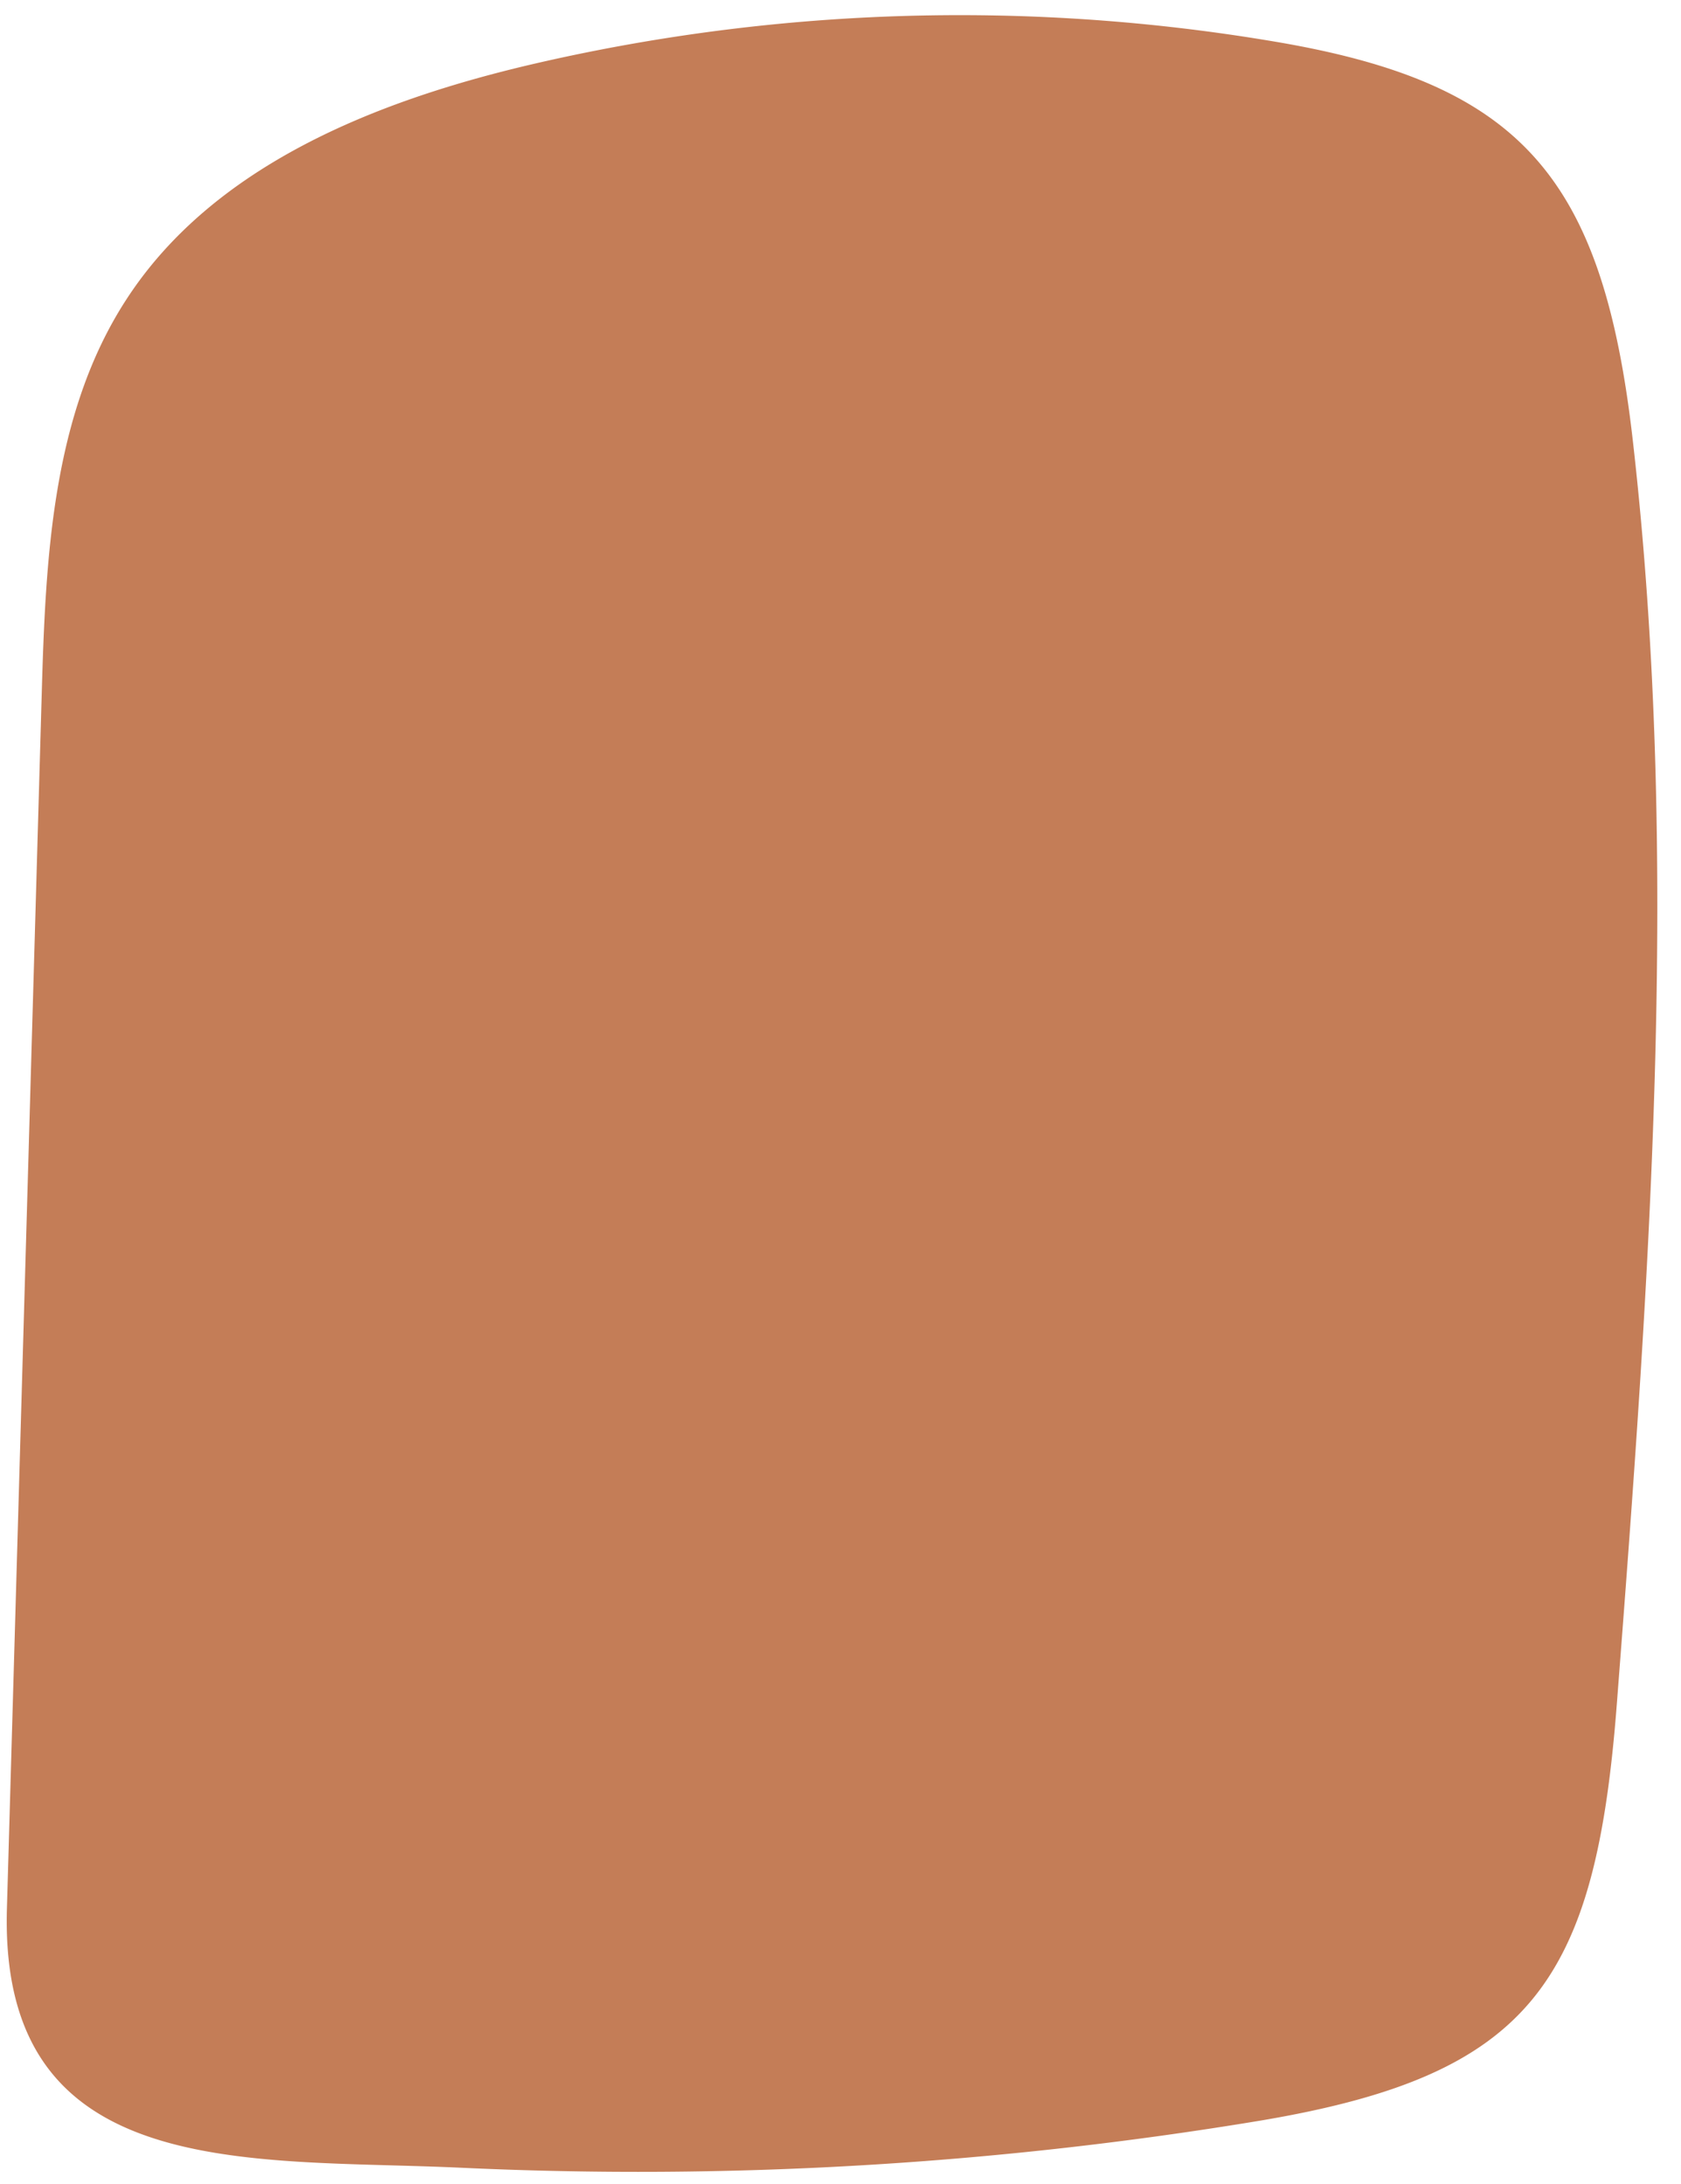
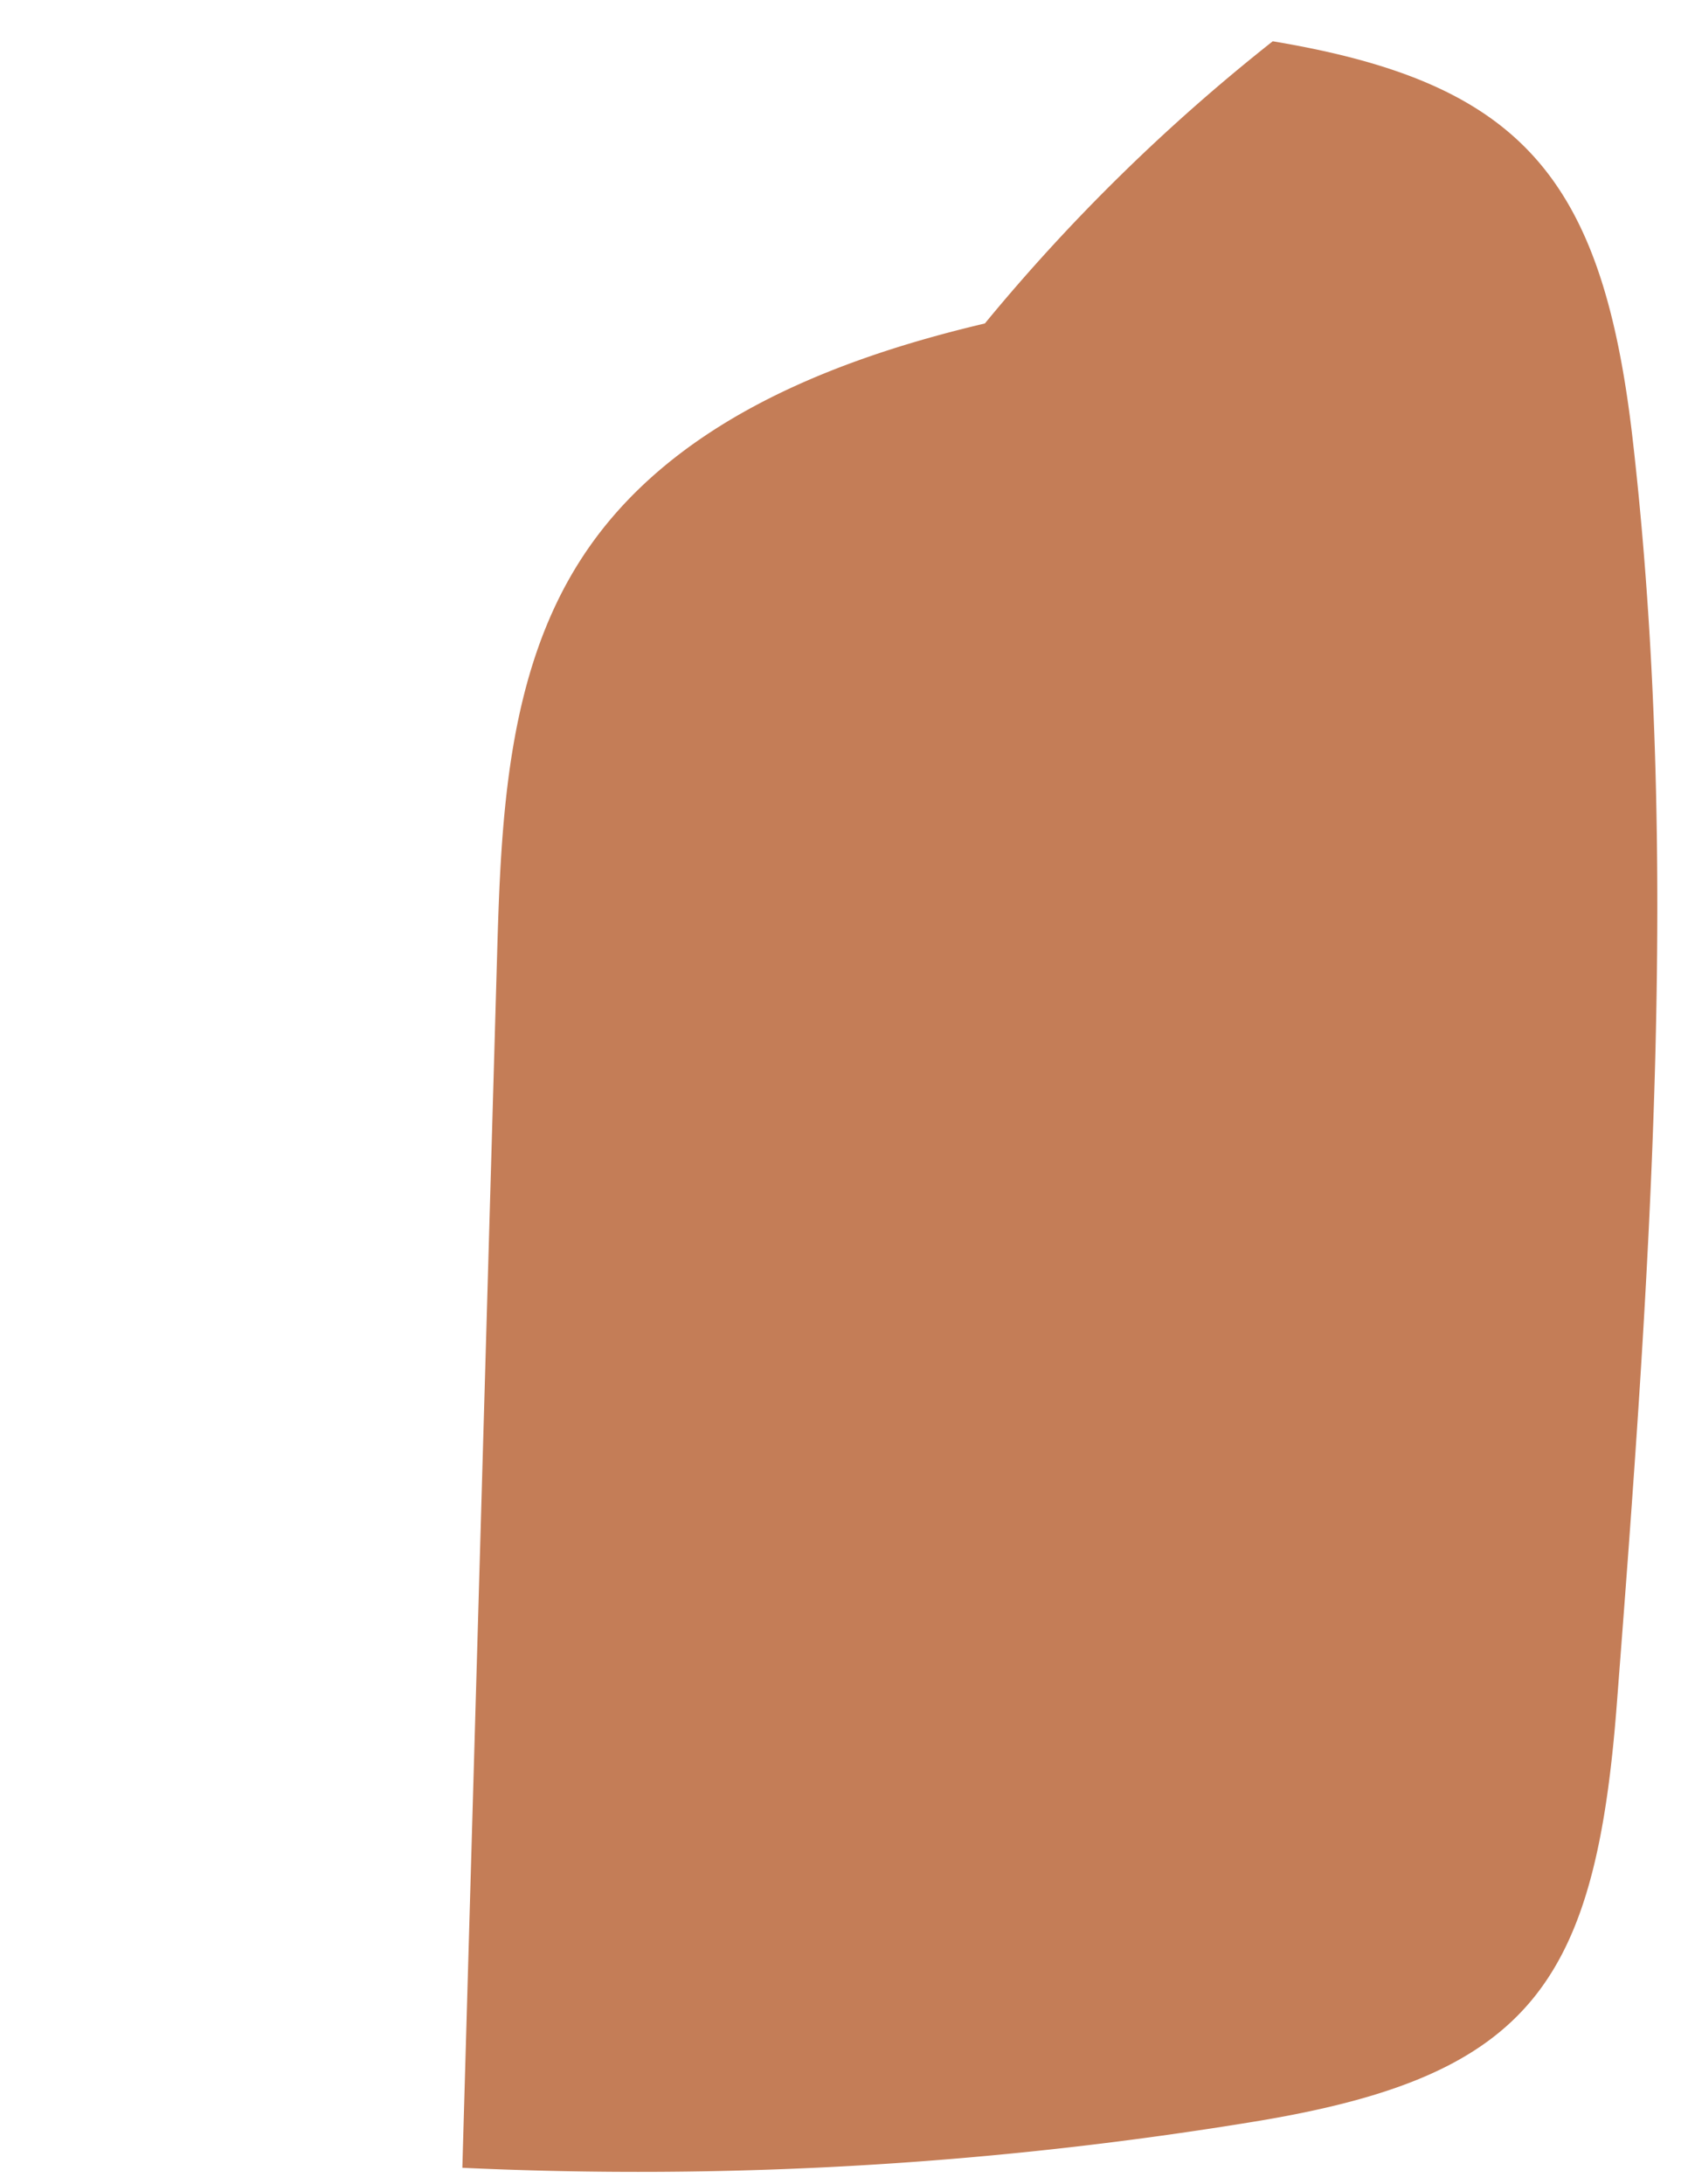
<svg xmlns="http://www.w3.org/2000/svg" fill="#000000" height="158.2" preserveAspectRatio="xMidYMid meet" version="1" viewBox="-0.5 -1.1 121.8 158.2" width="121.8" zoomAndPan="magnify">
  <g data-name="Layer 2">
    <g>
      <g id="change1_1">
-         <path d="M116.66,122.2c-1.54,20.3-6.22,27-25.82,30.3A275.33,275.33,0,0,1,33,155.92c-15.35-.72-33.55,1.19-33-18.73l2.52-87.9c.28-9.9.73-20.38,6.13-28.69,6.28-9.69,18-14.36,29.21-17A136.79,136.79,0,0,1,91.72,1.89c18,3,23.91,9.8,26.09,28.93C121.27,61.14,119,91.79,116.66,122.2Z" fill="#c47d57" />
+         <path d="M116.66,122.2c-1.54,20.3-6.22,27-25.82,30.3A275.33,275.33,0,0,1,33,155.92l2.52-87.9c.28-9.9.73-20.38,6.13-28.69,6.28-9.69,18-14.36,29.21-17A136.79,136.79,0,0,1,91.72,1.89c18,3,23.91,9.8,26.09,28.93C121.27,61.14,119,91.79,116.66,122.2Z" fill="#c47d57" />
      </g>
    </g>
  </g>
</svg>